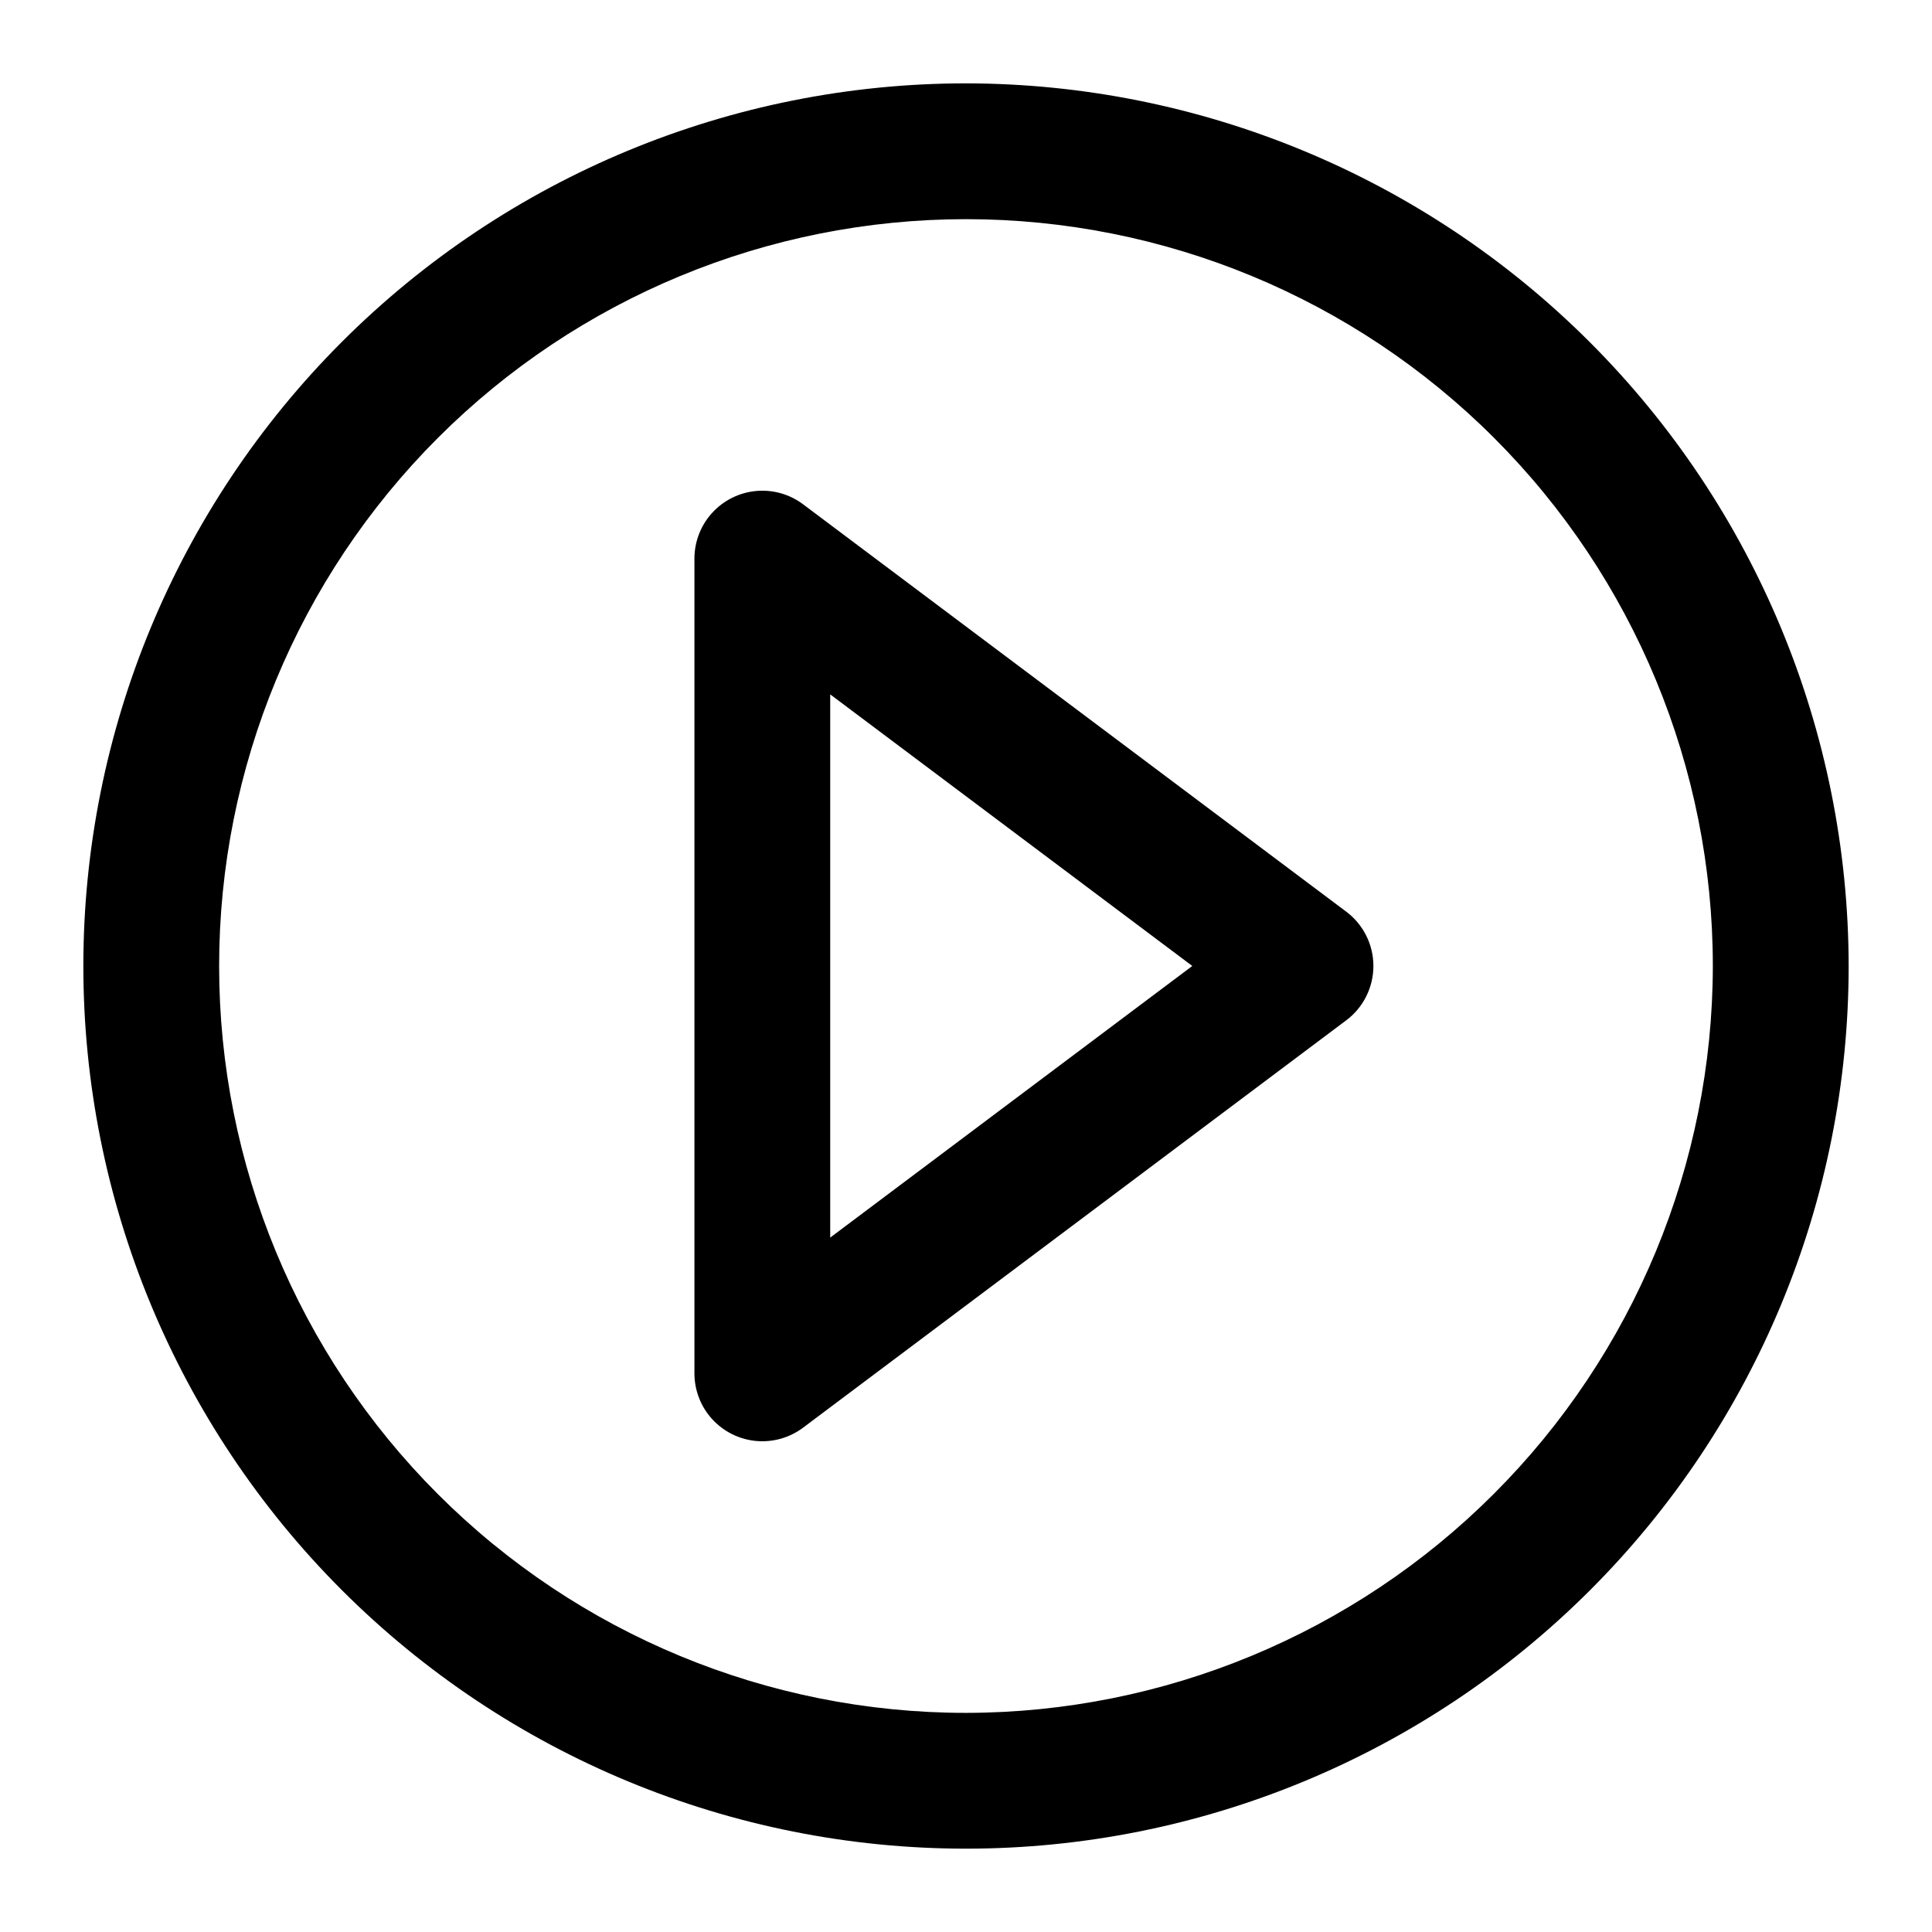
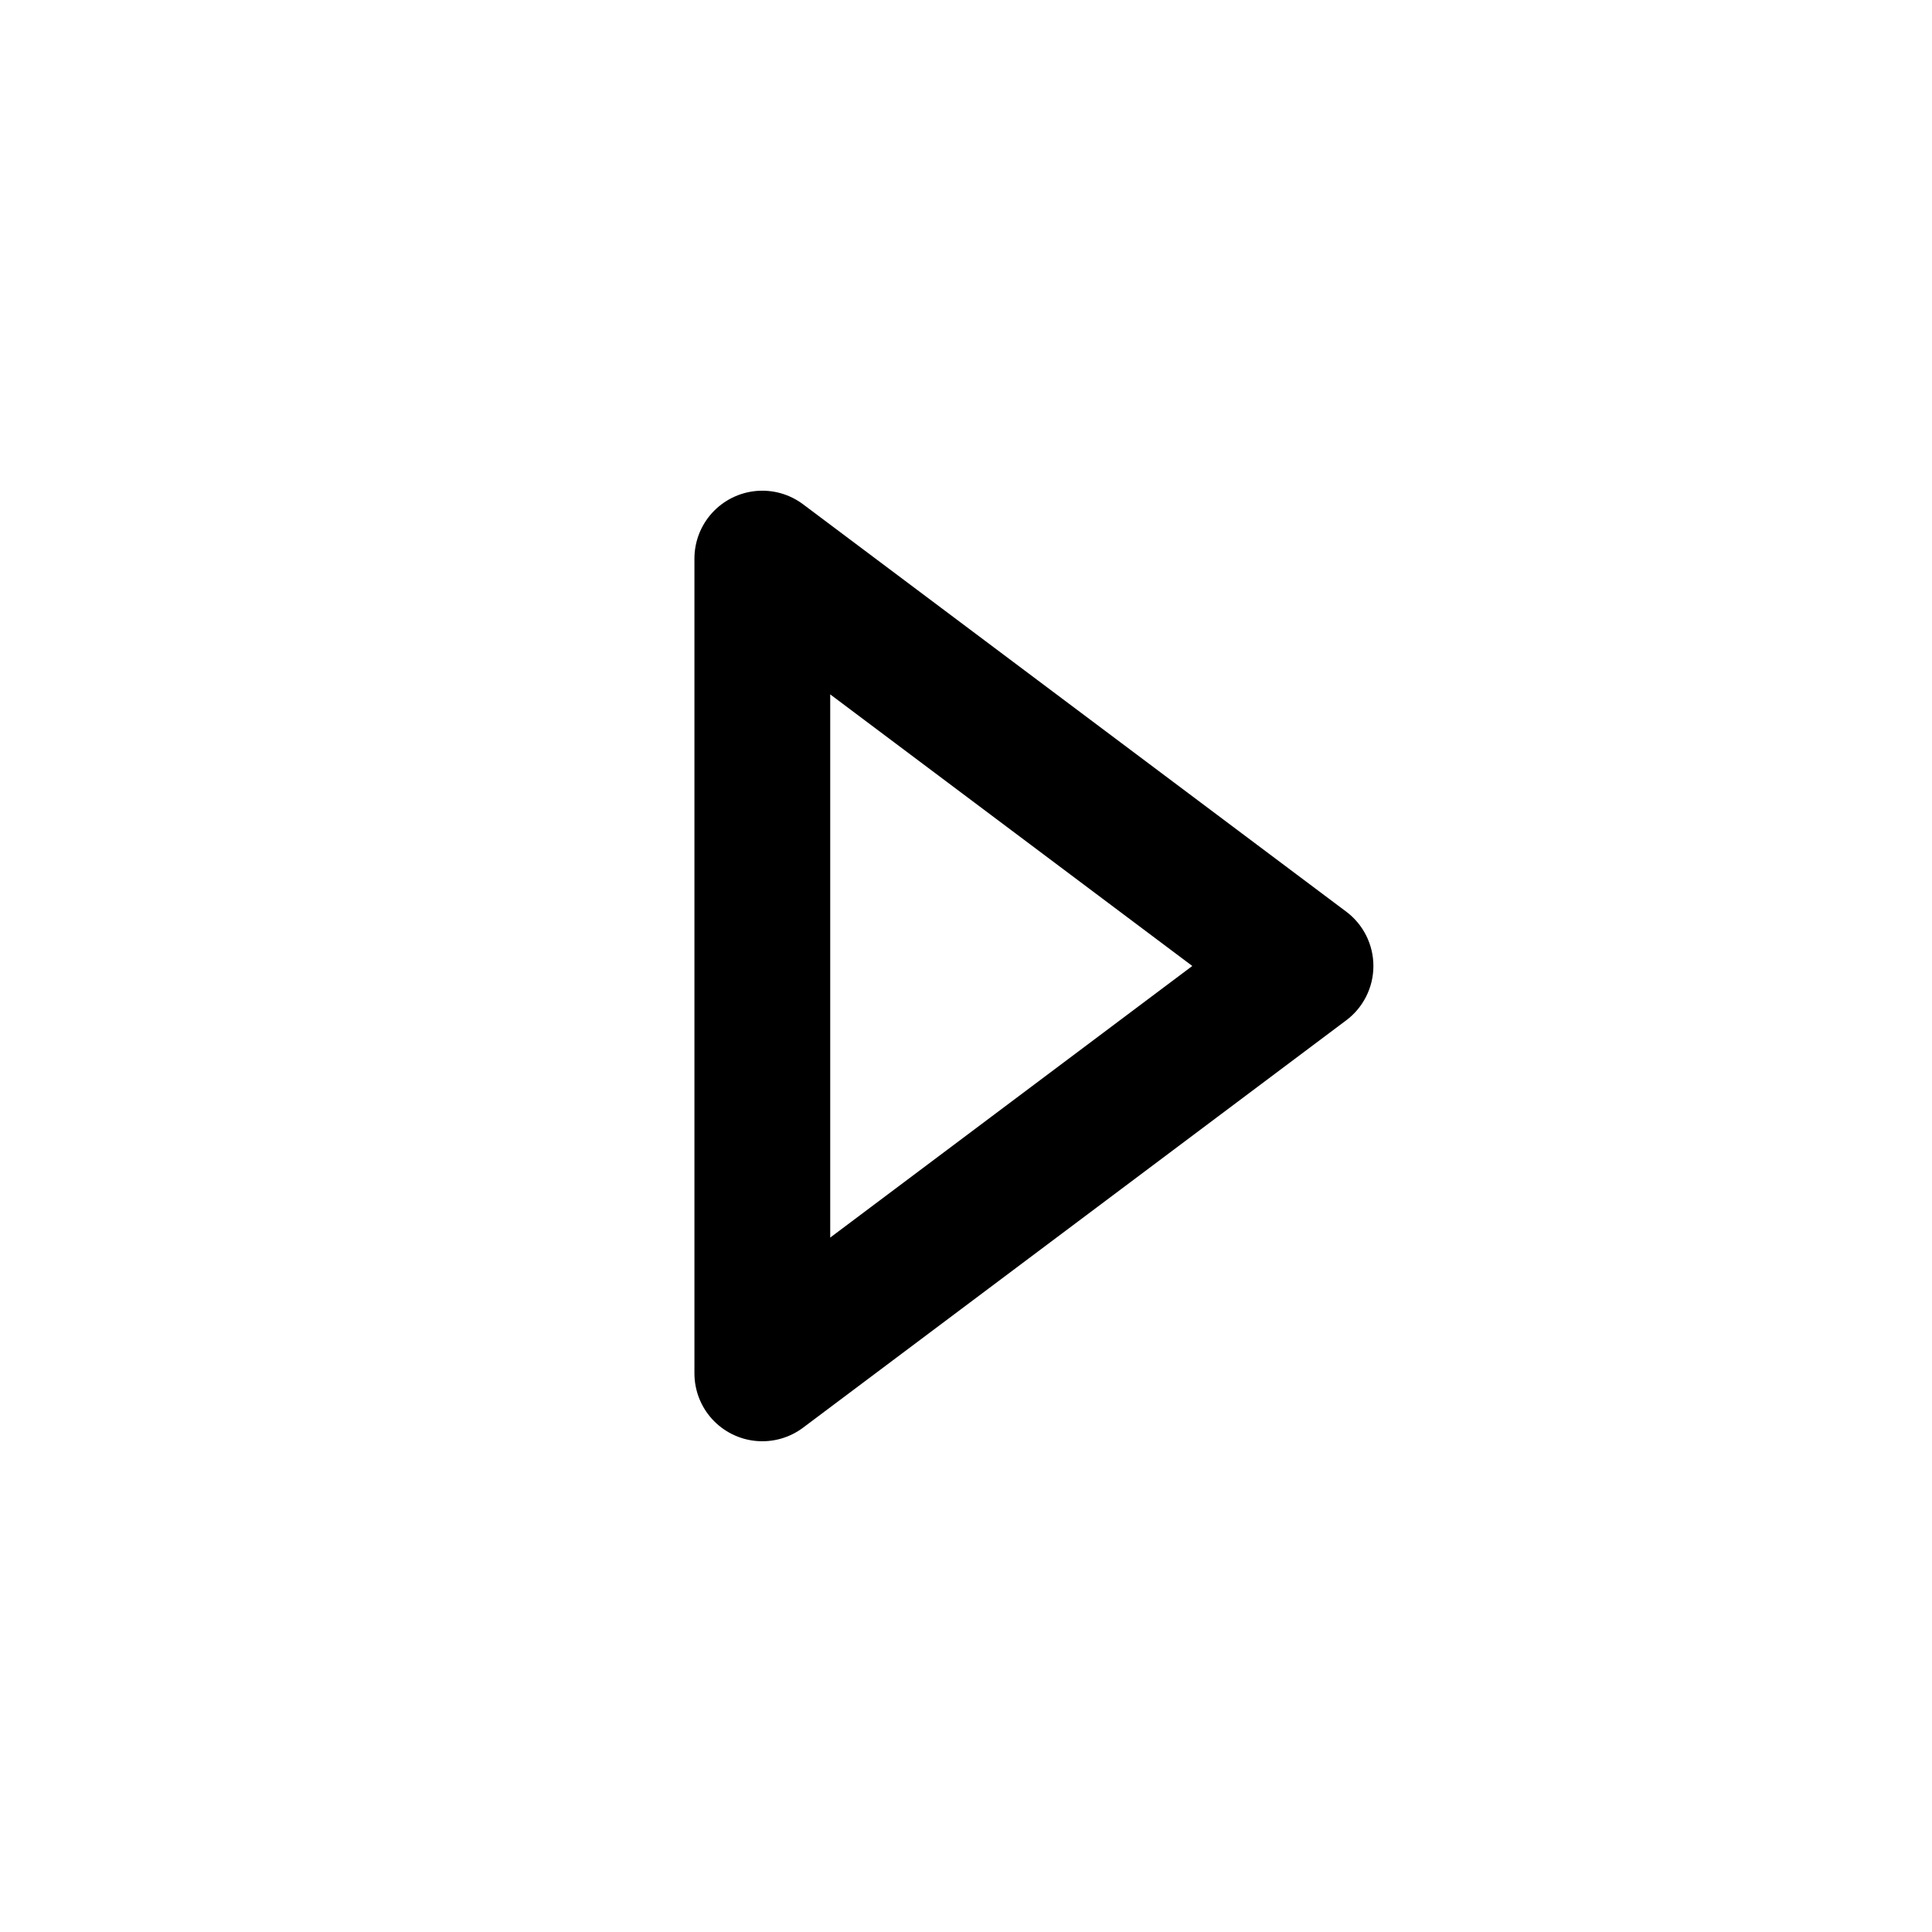
<svg xmlns="http://www.w3.org/2000/svg" fill="#000000" width="800px" height="800px" version="1.1" viewBox="144 144 512 512">
  <g>
-     <path d="m400 166.09c-62.039 0-121.54 24.645-165.4 68.512-43.867 43.867-68.512 103.36-68.512 165.4 0 62.035 24.645 121.53 68.512 165.4 43.867 43.867 103.36 68.512 165.4 68.512 62.035 0 121.53-24.645 165.4-68.512 43.867-43.867 68.512-103.36 68.512-165.4-0.07-62.016-24.738-121.47-68.59-165.32-43.852-43.852-103.3-68.516-165.32-68.59zm0 431.84c-52.496 0-102.84-20.852-139.96-57.969-37.117-37.117-57.969-87.461-57.969-139.95 0-52.496 20.852-102.84 57.969-139.96 37.121-37.117 87.461-57.969 139.96-57.969 52.492 0 102.84 20.852 139.95 57.969 37.117 37.121 57.969 87.461 57.969 139.96-0.059 52.473-20.934 102.78-58.039 139.88-37.102 37.105-87.41 57.98-139.88 58.039z" />
    <path d="m356.82 277.64c-3.582-2.688-8.039-3.941-12.496-3.519-4.457 0.426-8.598 2.496-11.613 5.809-3.012 3.312-4.68 7.629-4.68 12.105v215.92c0 4.481 1.668 8.797 4.68 12.109 3.016 3.312 7.156 5.383 11.613 5.805 4.457 0.422 8.914-0.832 12.496-3.519l143.95-107.96v0.004c4.531-3.398 7.195-8.734 7.195-14.395 0-5.664-2.664-10.996-7.195-14.395zm7.195 194.33v-143.95l95.957 71.973z" />
  </g>
</svg>